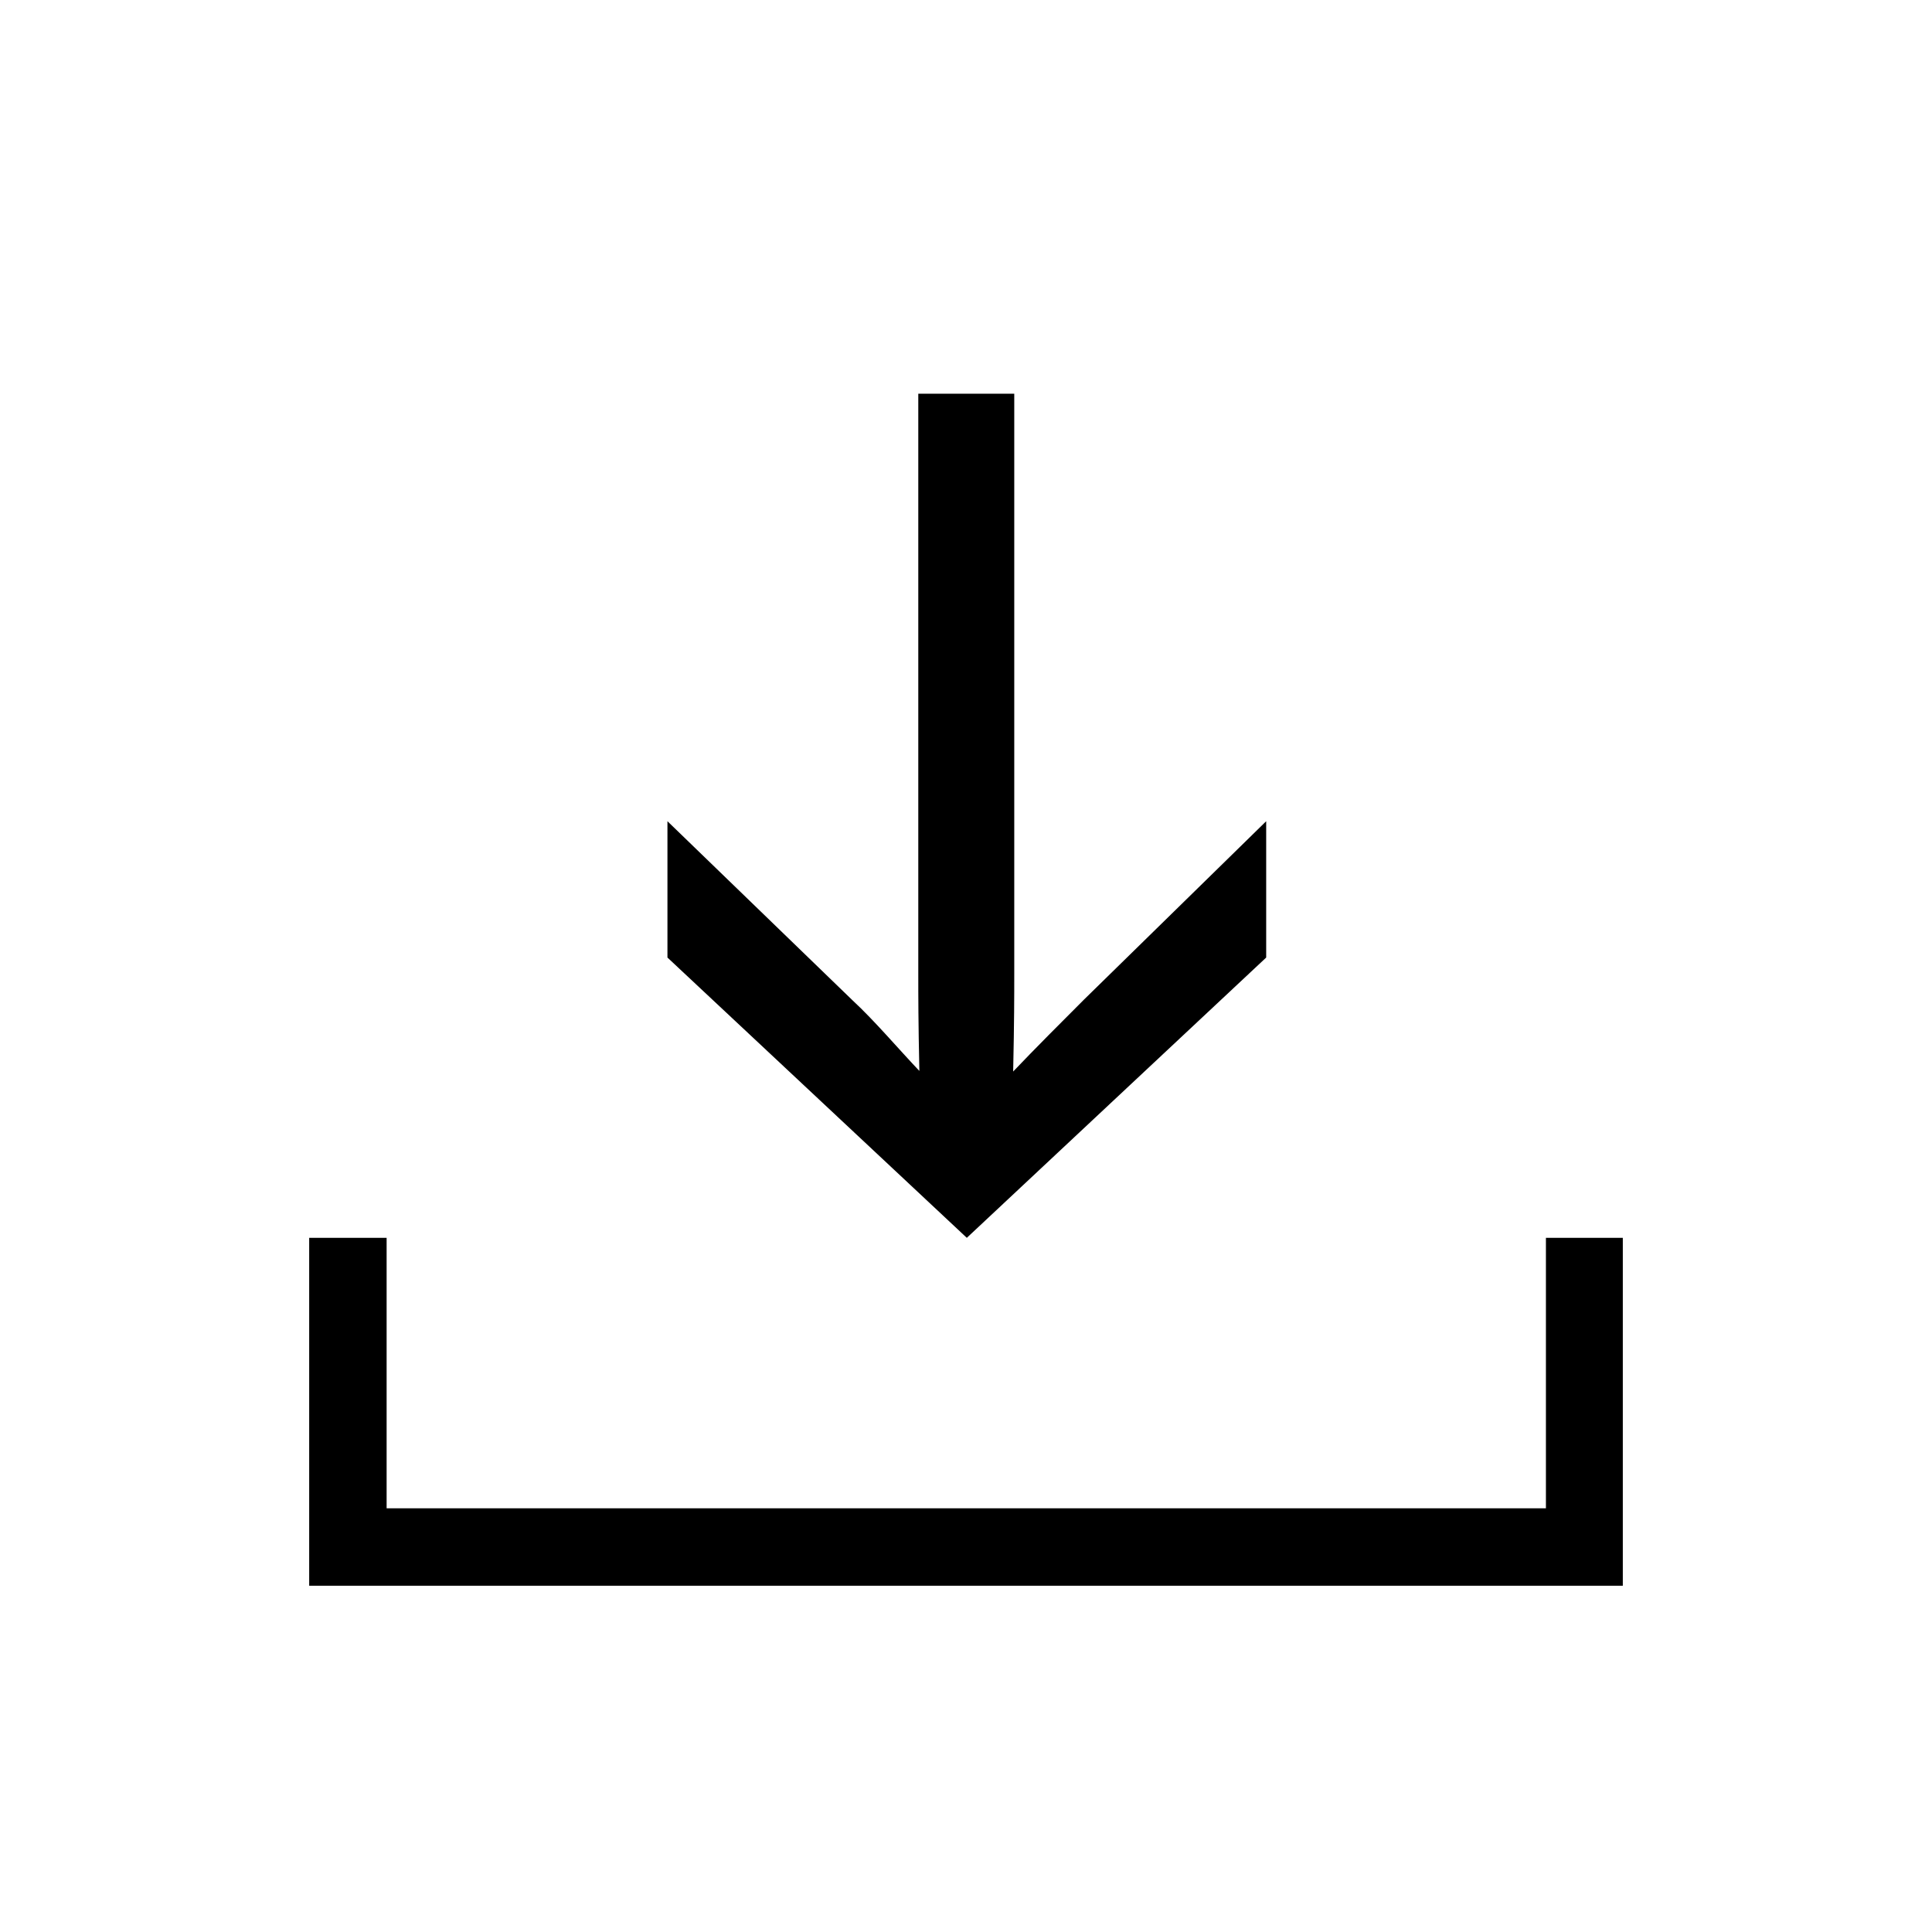
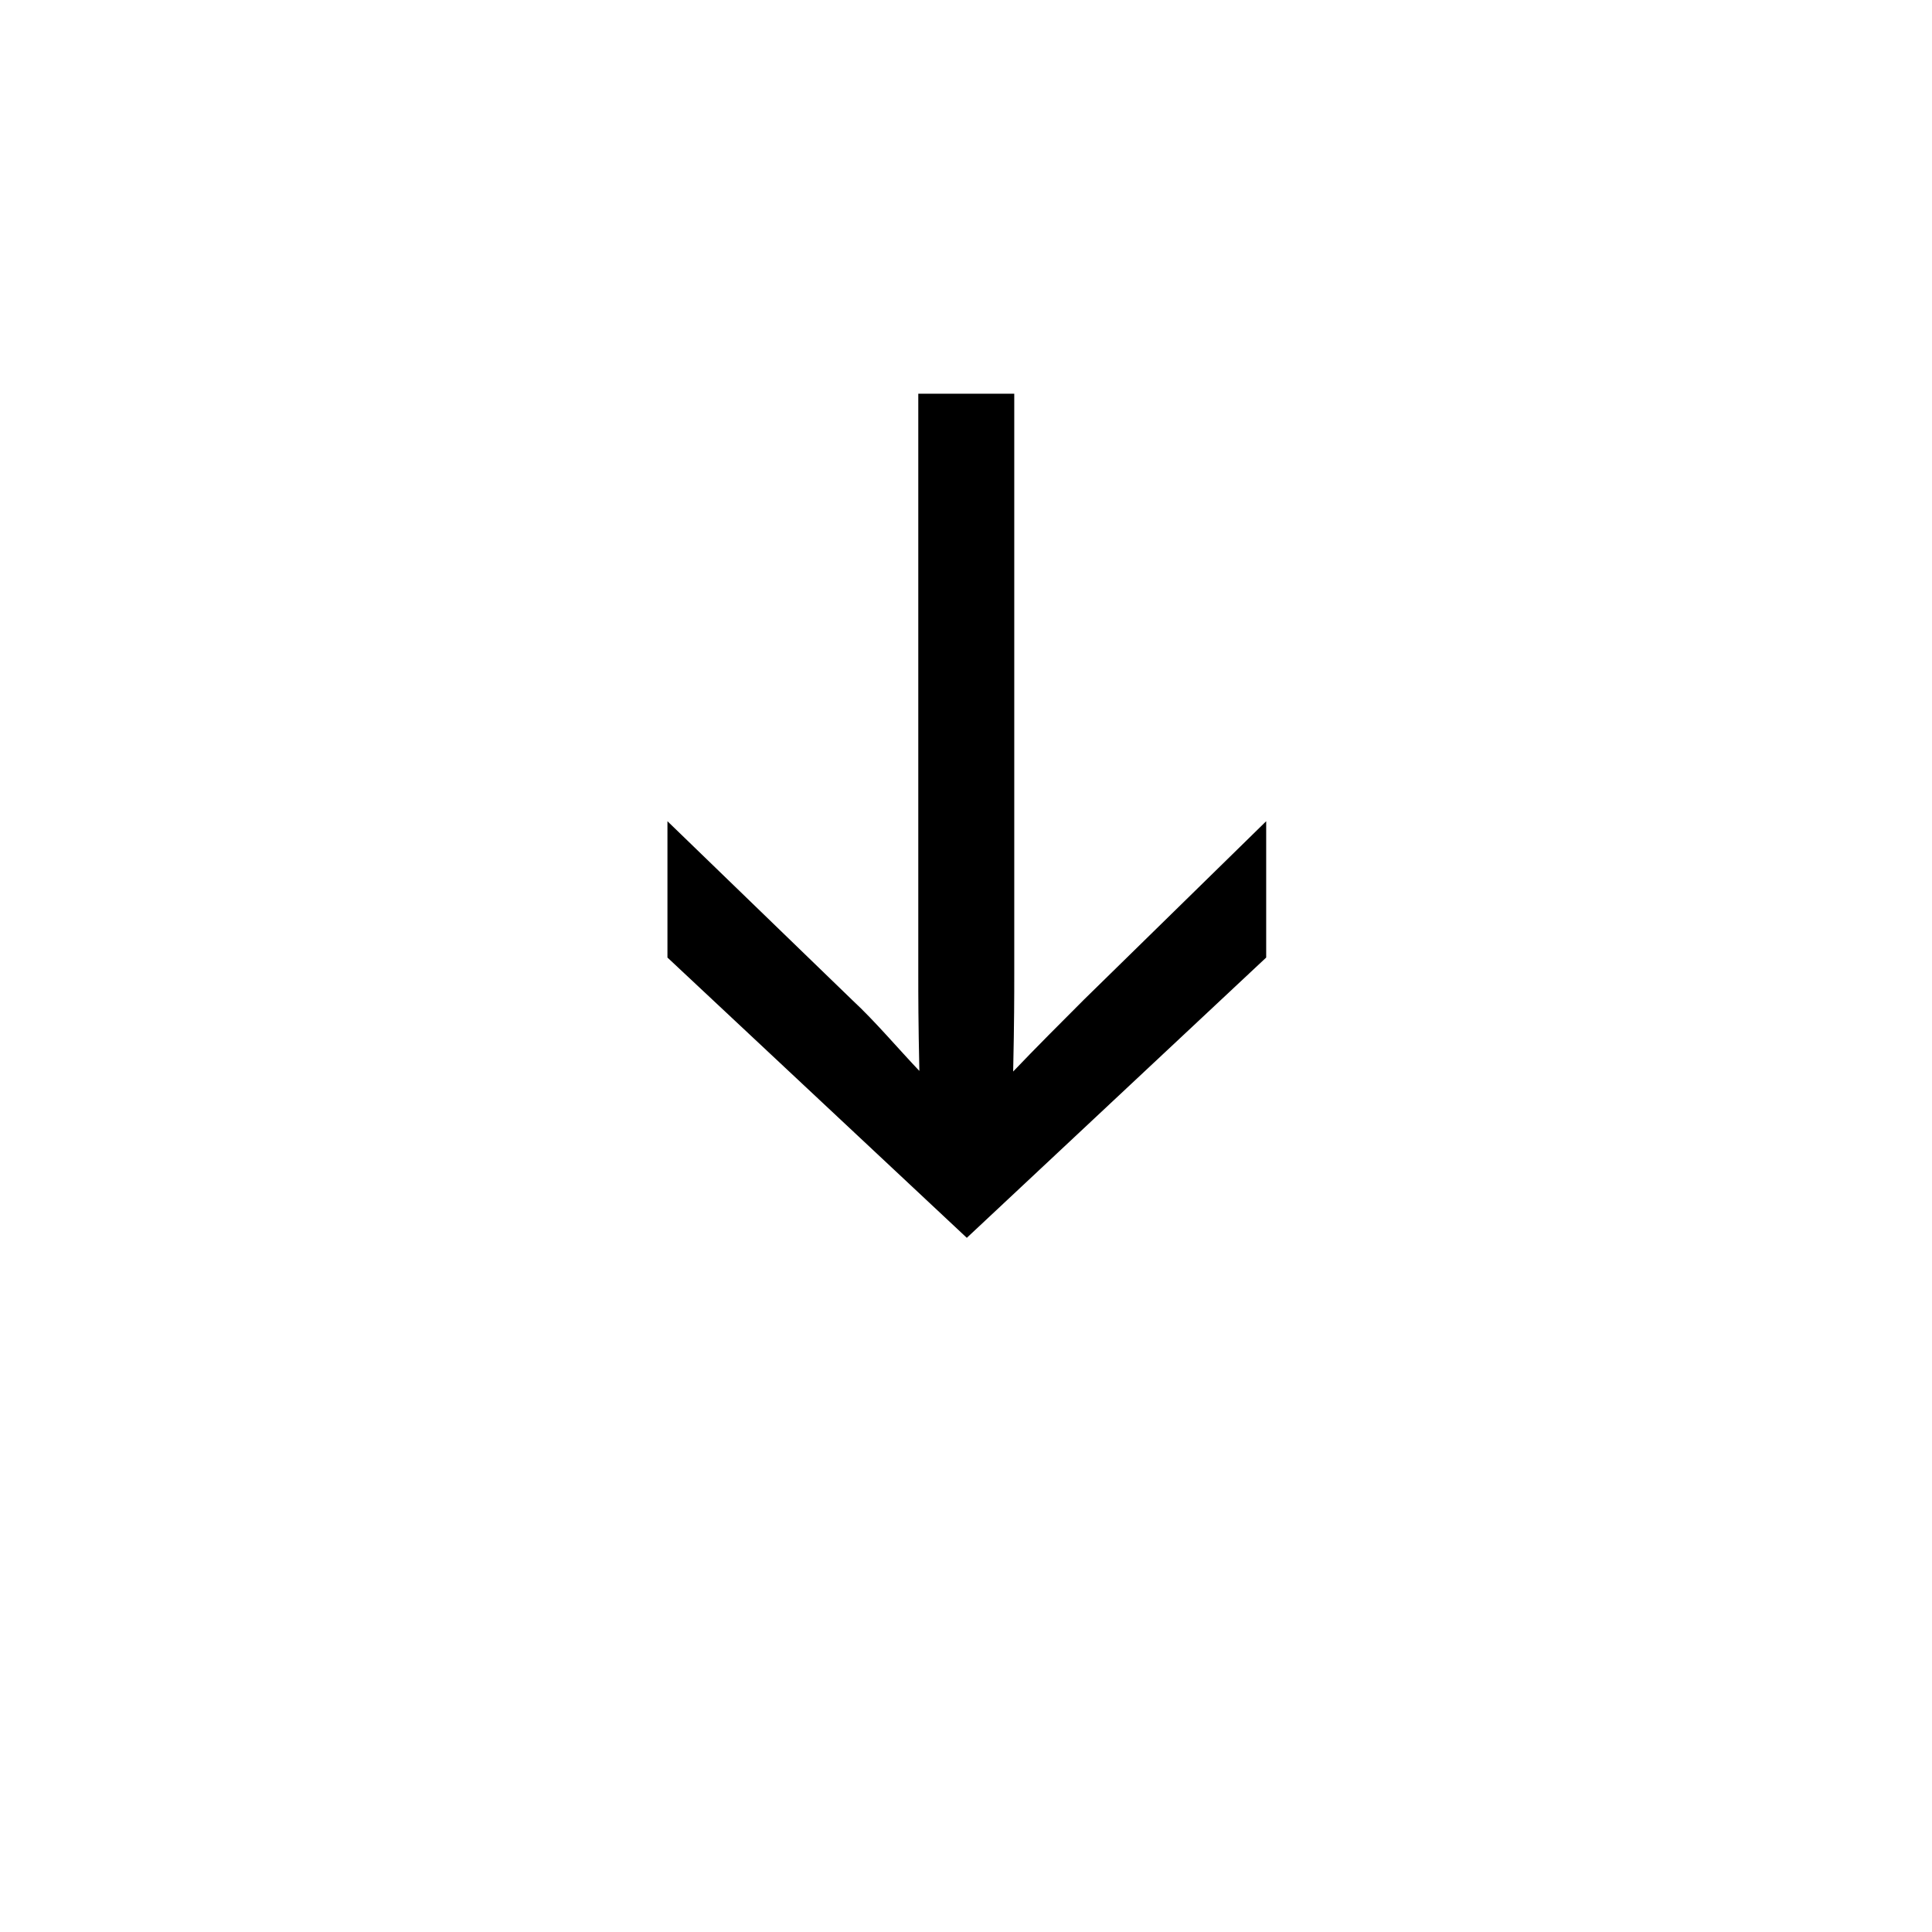
<svg xmlns="http://www.w3.org/2000/svg" id="download" version="1.1" viewBox="0 0 354.3 354.3">
  <style>#fleche{
    animation: translate;
    animation-duration: 1s;
    animation-iteration-count: infinite;
    animation-fill-mode: both;		
    }
  
    @keyframes translate {
    0%{   transform: translateY(0%); }
    50%{   transform: translateY(-20%); }	  
    100%{  transform: translateY(0); }
    }</style>
-   <polygon id="base" points="297.6 227 297.6 290.8 56.7 290.8 56.7 227 70.9 227 70.9 276.6 283.5 276.6 283.5 227 297.6 227" />
  <path id="fleche" d="M168.6,196.5c-.2-9.2-.2-13.6-.2-18v-106.3h17.6v106.3c0,4.4,0,8.6-.2,18,4-4.2,9-9.2,13-13.2l33.4-32.7v25l-54.9,51.4-54.9-51.4v-25l34,32.9c4,3.7,8.3,8.8,12.3,13Z" />
</svg>